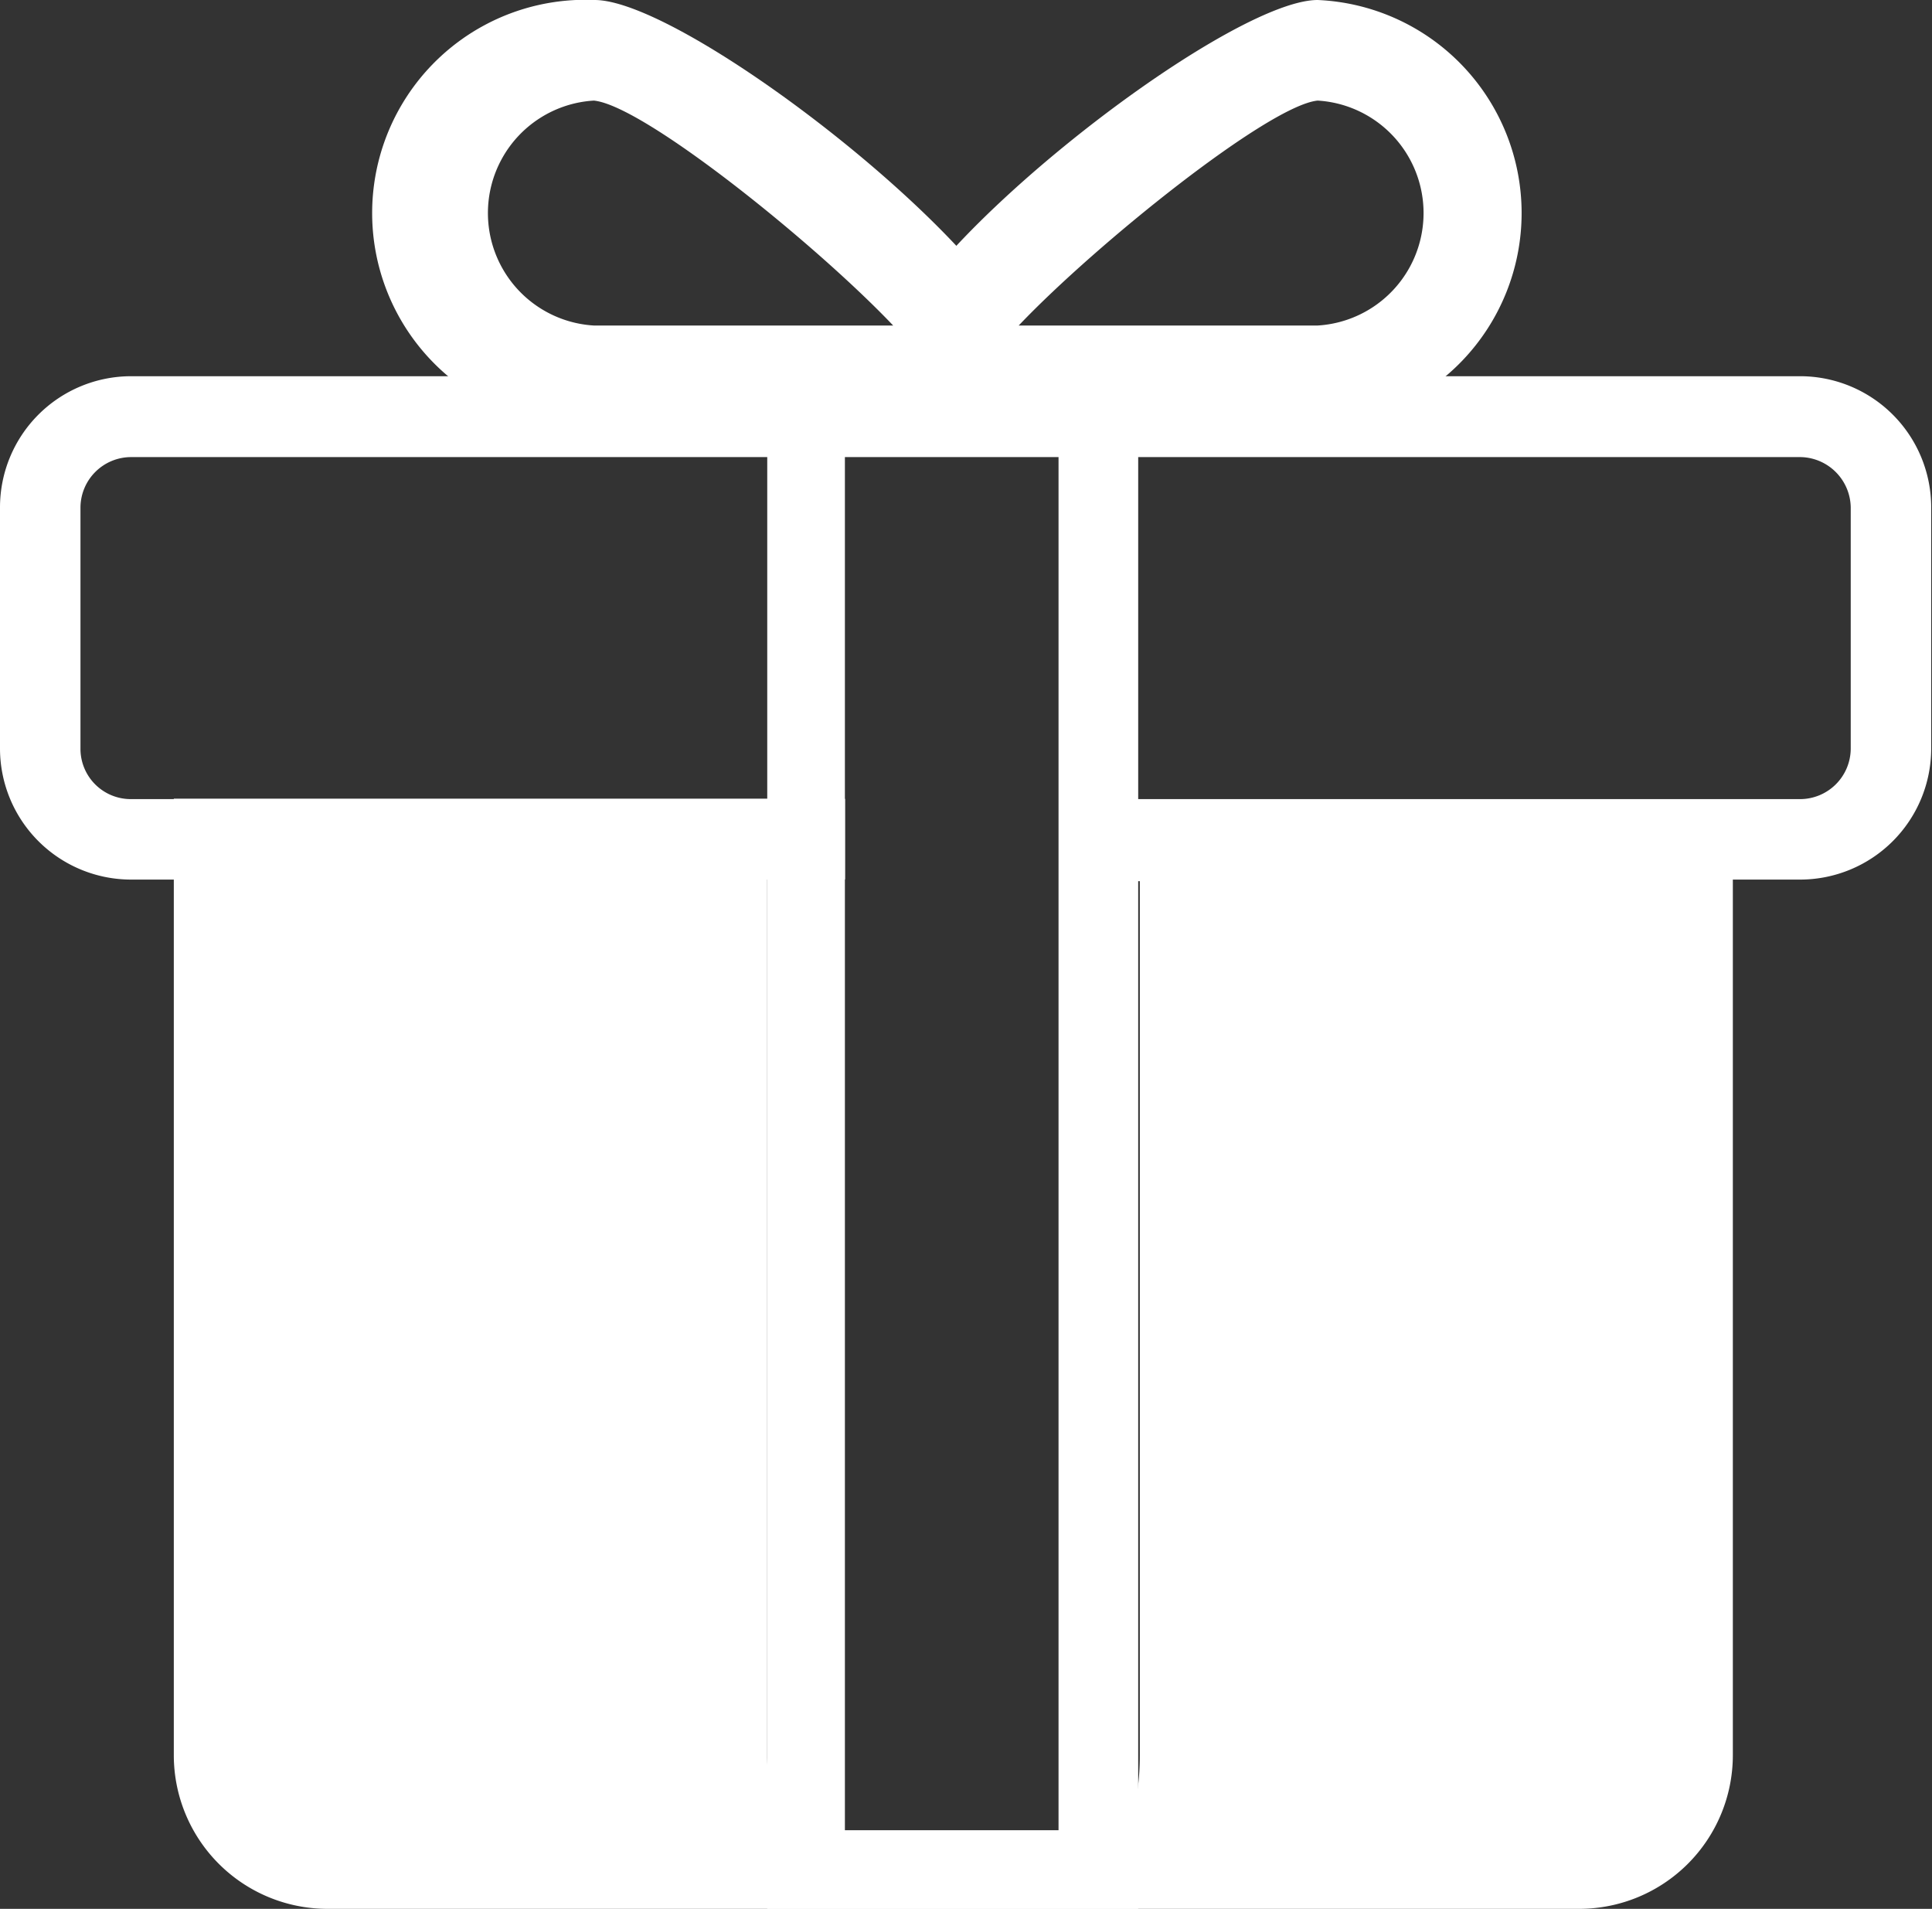
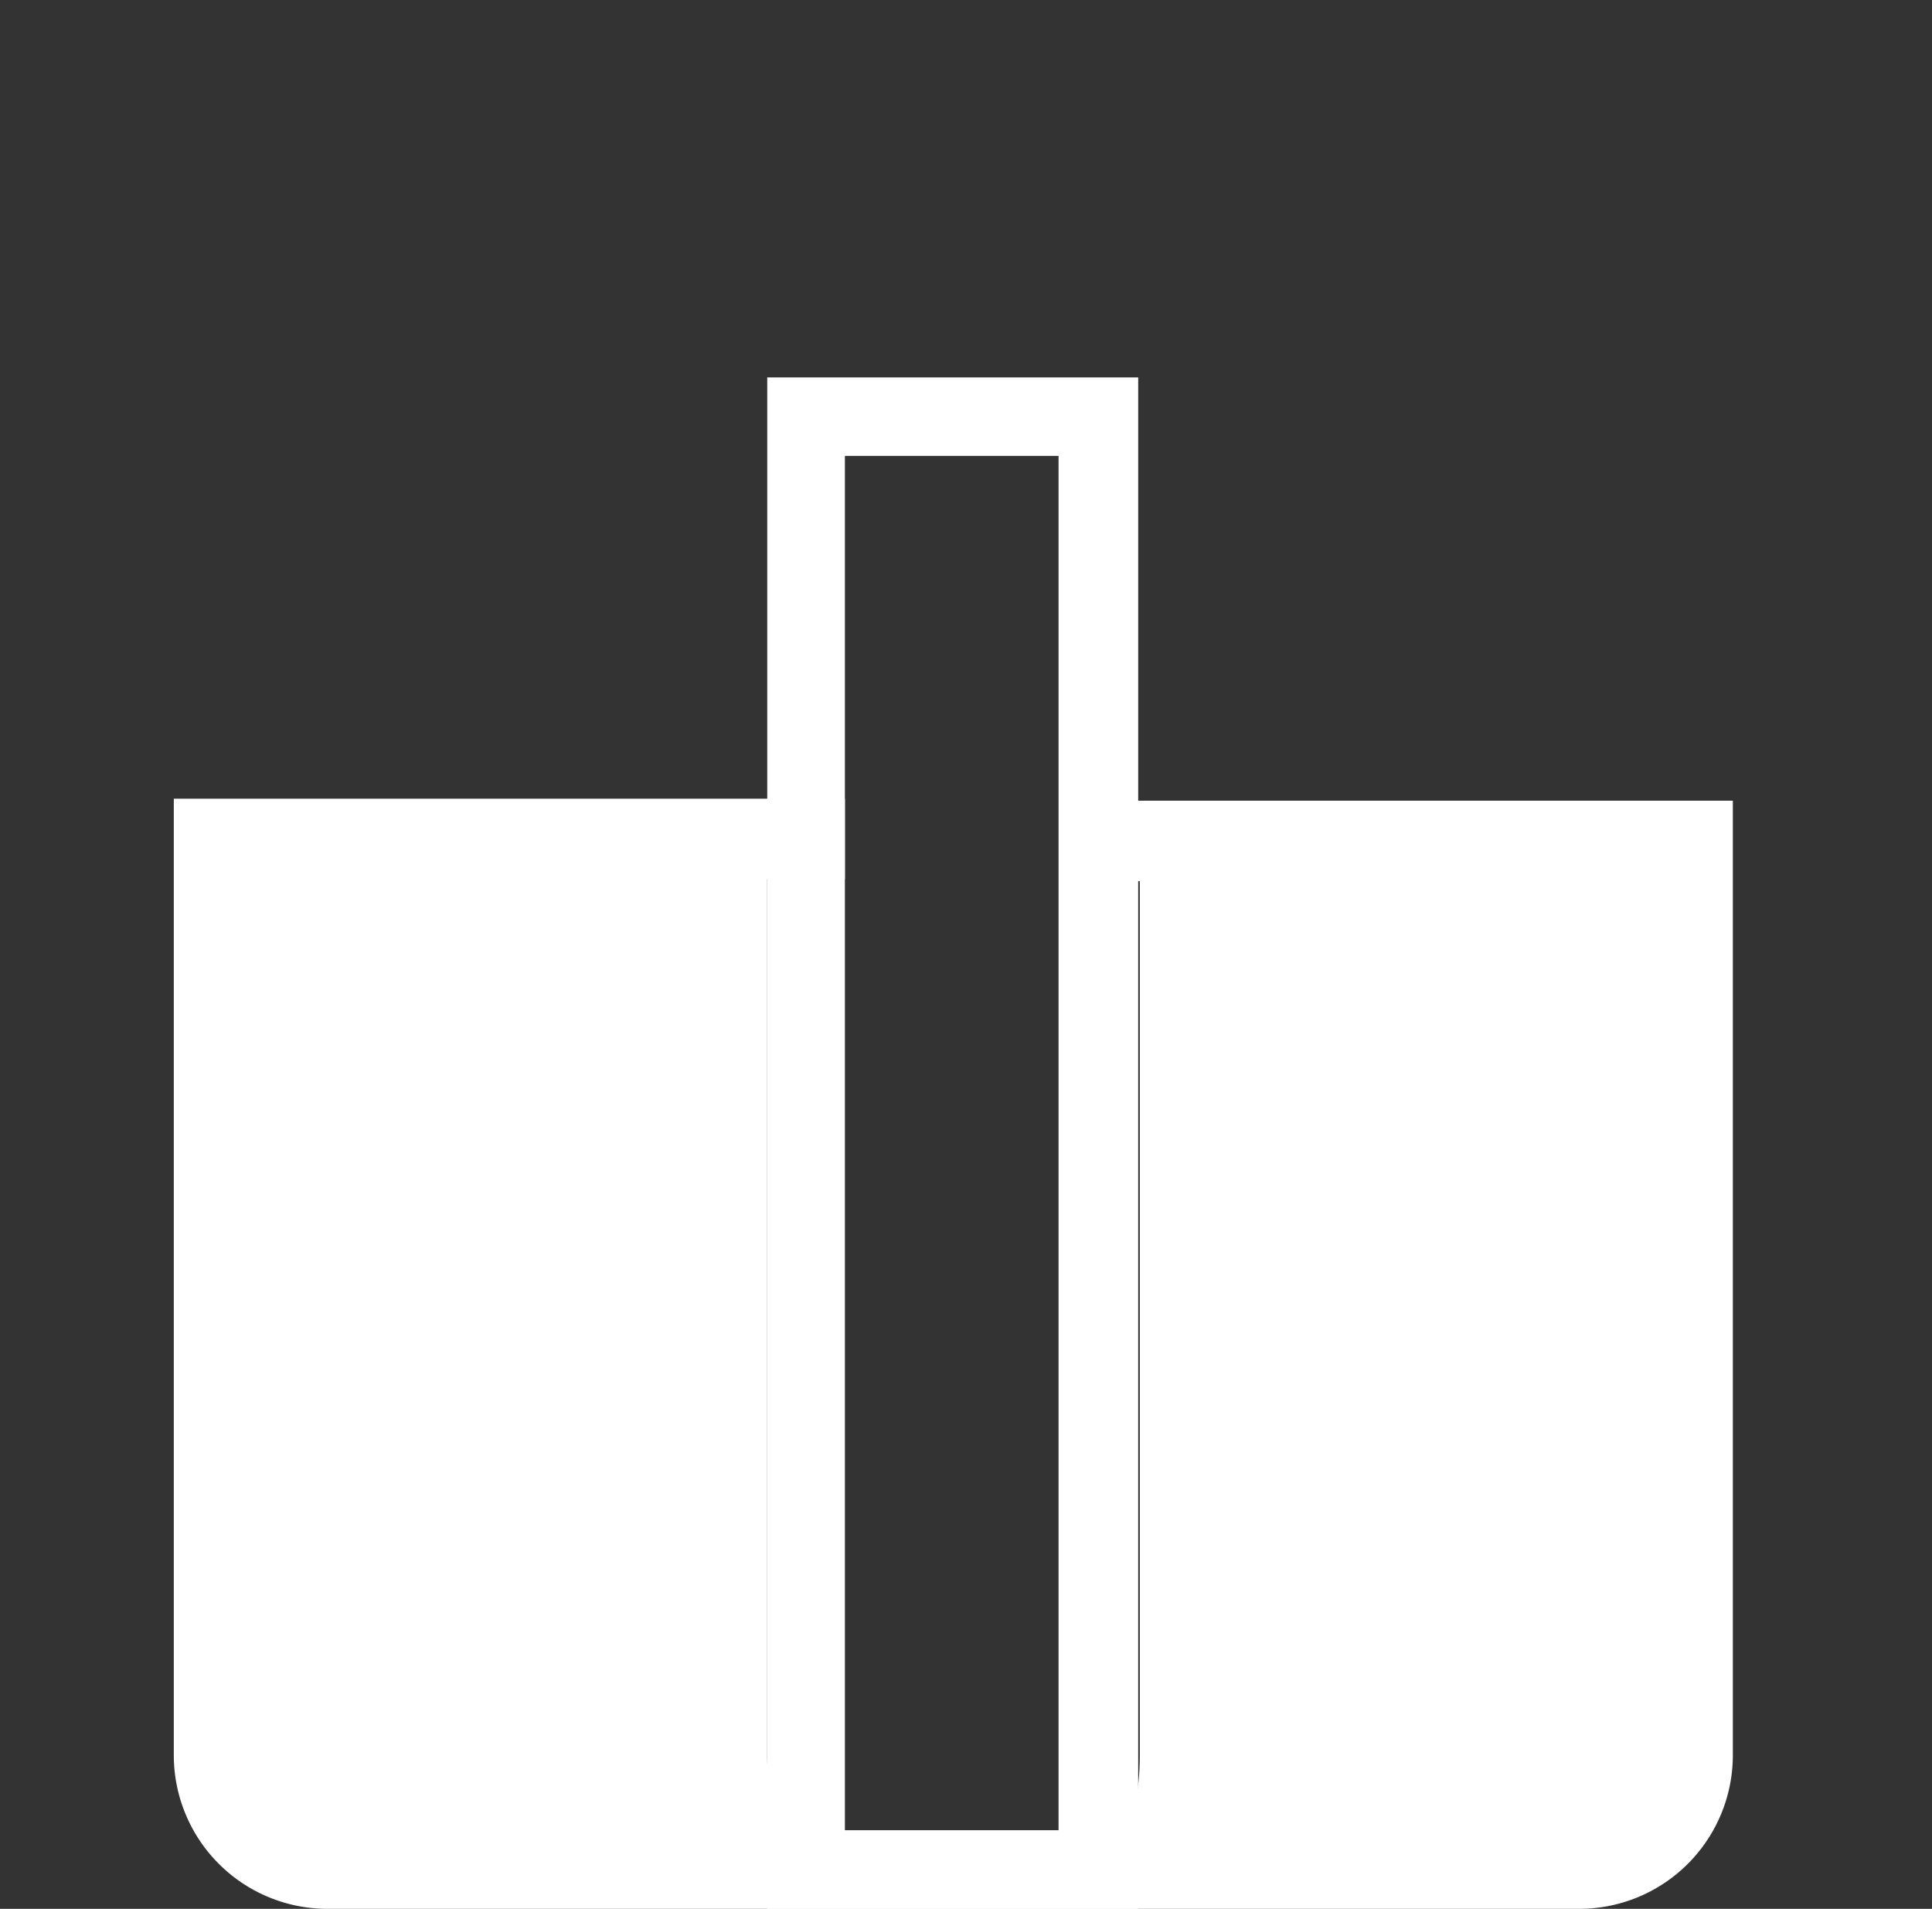
<svg xmlns="http://www.w3.org/2000/svg" viewBox="0 0 48.02 47.44">
  <rect x="0" y="0" width="48.02" height="47.44" fill="#333333" stroke="none" />
  <defs>
    <style>.cls-1{fill:#fff;}</style>
  </defs>
  <g id="Ebene_2" data-name="Ebene 2">
    <g id="Personalmarketing">
      <path class="cls-1" d="M28.29,47.44H19.07V9.38h9.22ZM21,45.49h5.31V11.33H21Z" />
-       <path class="cls-1" d="M24,10.59H14.78A5.3,5.3,0,1,1,14.78,0c2.35,0,10.83,6.65,10.83,9.09A1.46,1.46,0,0,1,25,10.27,1.65,1.65,0,0,1,24,10.59ZM14.76,2.5a2.8,2.8,0,0,0,0,5.59H22.2C20.26,6.05,16,2.62,14.76,2.5Z" />
-       <path class="cls-1" d="M32.75,10.59H23.52a1.68,1.68,0,0,1-1-.32,1.48,1.48,0,0,1-.57-1.18C21.92,6.65,30.4,0,32.75,0a5.3,5.3,0,0,1,0,10.59Zm-7.43-2.5h7.43a2.8,2.8,0,0,0,0-5.59C31.54,2.62,27.26,6.05,25.32,8.09Z" />
-       <path class="cls-1" d="M44.76,9.35H3.26A3.26,3.26,0,0,0,0,12.61v6a3.26,3.26,0,0,0,3.26,3.25H21v-2H3.26A1.25,1.25,0,0,1,2,18.62v-6a1.26,1.26,0,0,1,1.26-1.26h41.5A1.27,1.27,0,0,1,46,12.61v6a1.26,1.26,0,0,1-1.26,1.25H26.33v2H44.76A3.26,3.26,0,0,0,48,18.62v-6A3.26,3.26,0,0,0,44.76,9.35Z" />
      <path class="cls-1" d="M26.33,19.9v2h2V43.63c0,1-.22,1.86-.49,1.86H19.56c-.27,0-.49-.84-.49-1.86V21.85H21v-2H4.32V43.63a3.82,3.82,0,0,0,3.81,3.81H39.26a3.82,3.82,0,0,0,3.81-3.81V19.9Z" />
    </g>
  </g>
</svg>